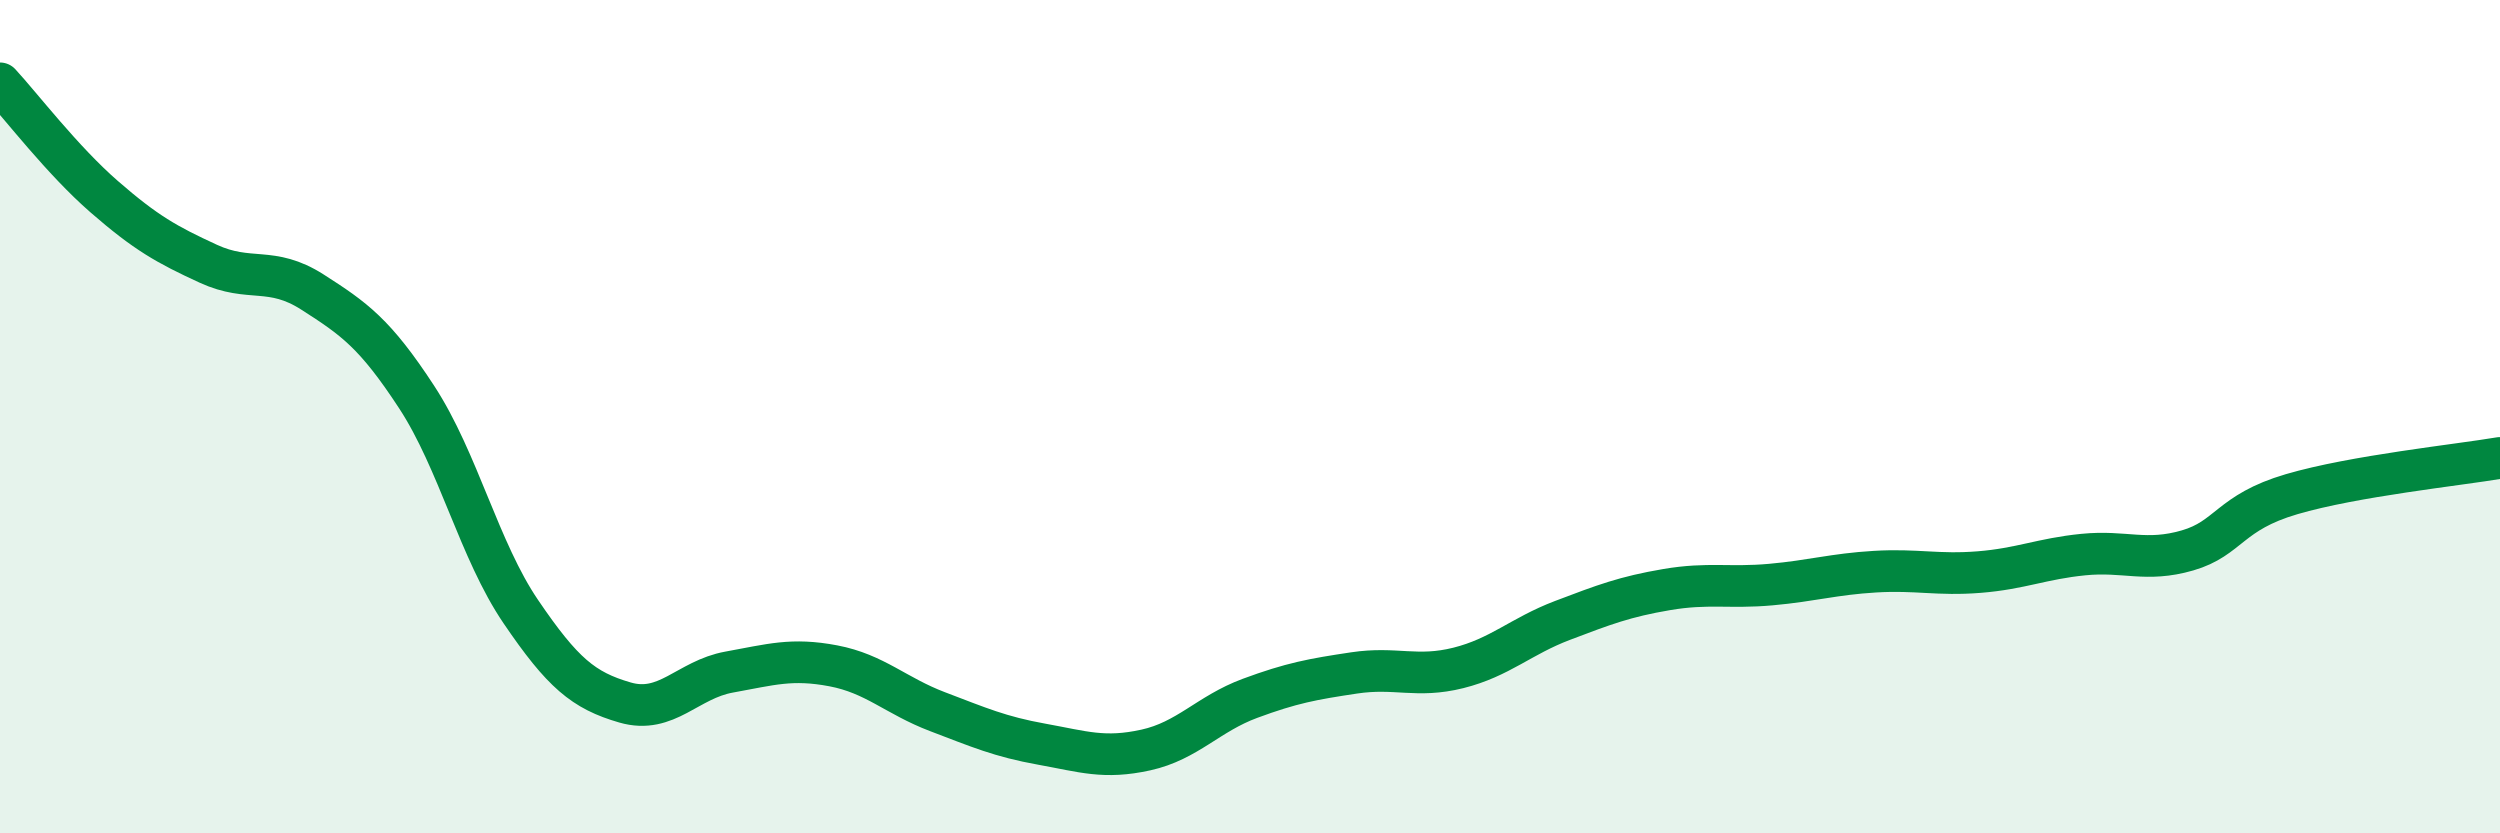
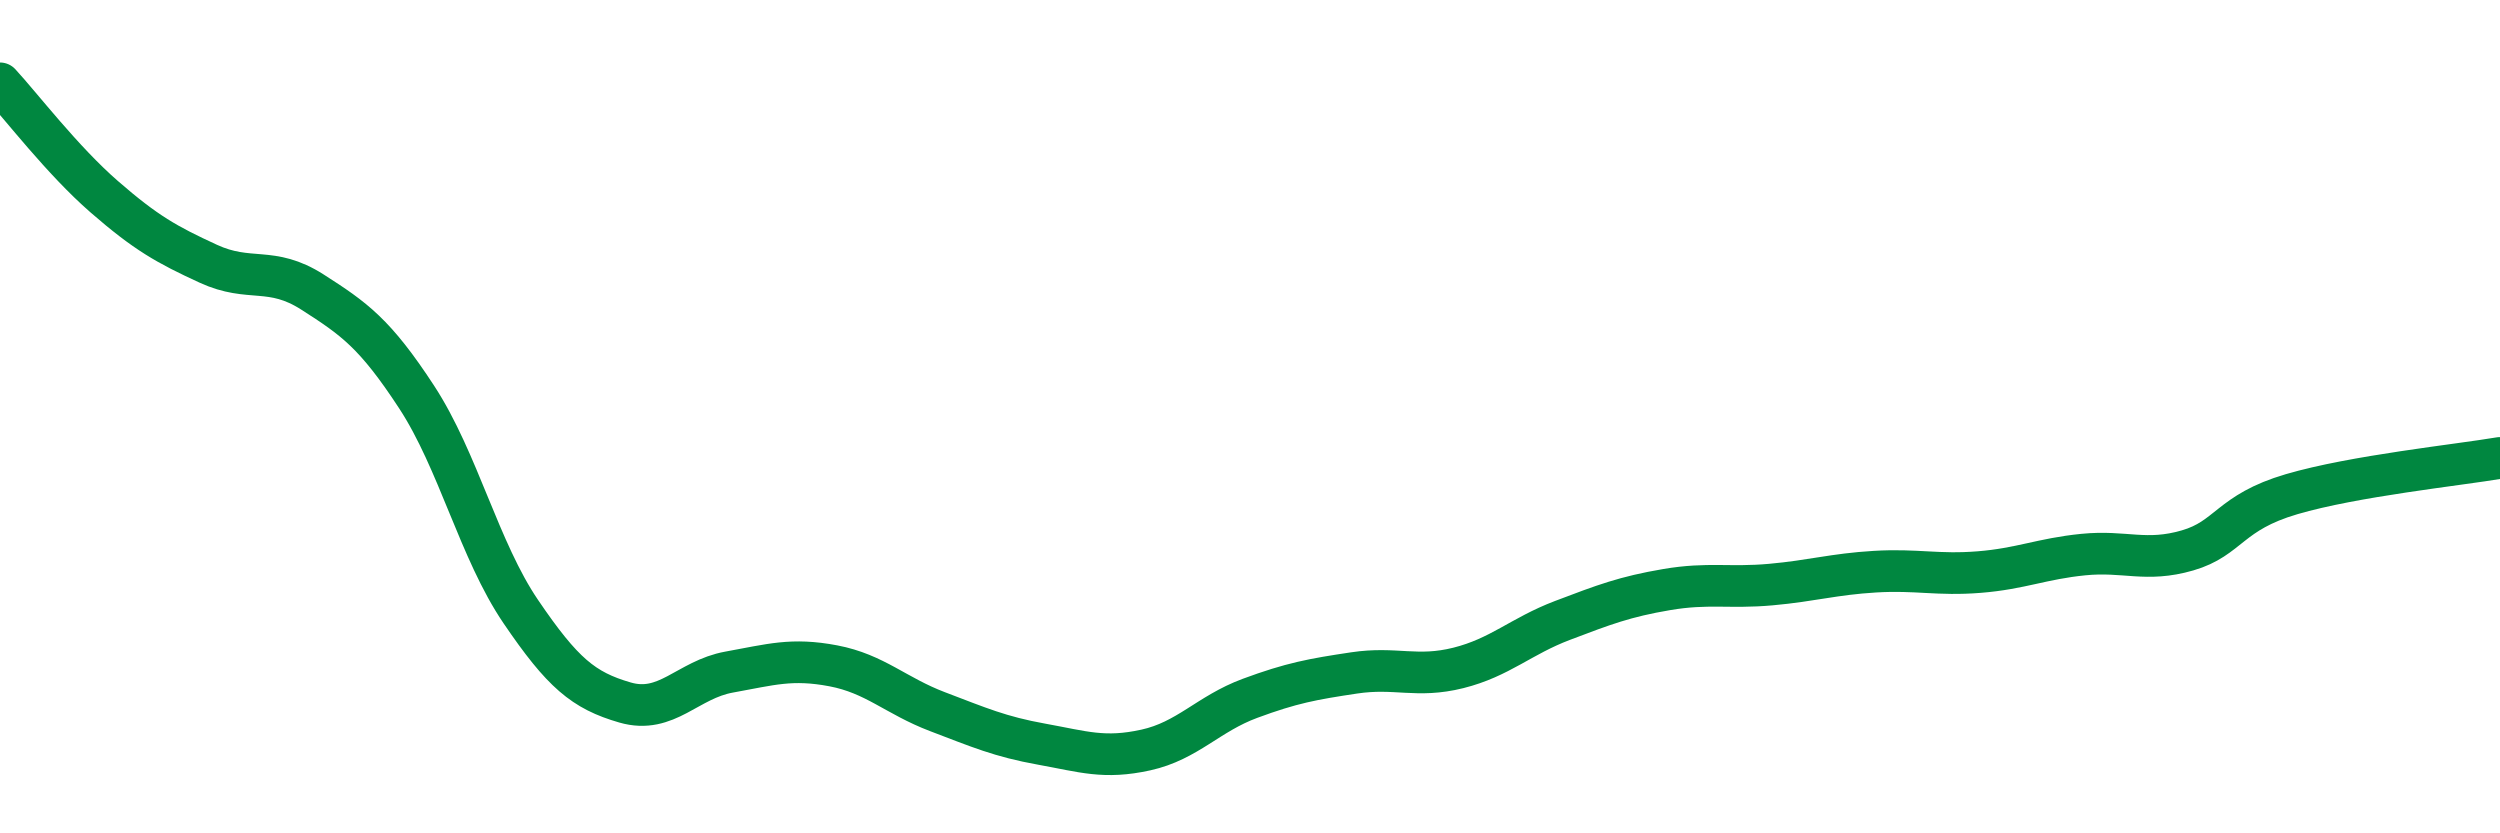
<svg xmlns="http://www.w3.org/2000/svg" width="60" height="20" viewBox="0 0 60 20">
-   <path d="M 0,2 C 0.5,2.54 1.5,3.85 2.5,4.72 C 3.5,5.59 4,5.87 5,6.33 C 6,6.79 6.5,6.37 7.5,7.01 C 8.5,7.65 9,8 10,9.53 C 11,11.06 11.5,13.21 12.5,14.68 C 13.5,16.15 14,16.57 15,16.86 C 16,17.15 16.5,16.31 17.5,16.13 C 18.5,15.95 19,15.79 20,15.98 C 21,16.17 21.5,16.7 22.5,17.08 C 23.5,17.46 24,17.68 25,17.86 C 26,18.04 26.5,18.22 27.5,18 C 28.5,17.78 29,17.13 30,16.76 C 31,16.39 31.5,16.3 32.5,16.15 C 33.5,16 34,16.28 35,16.03 C 36,15.78 36.5,15.27 37.5,14.89 C 38.5,14.51 39,14.32 40,14.15 C 41,13.98 41.5,14.12 42.5,14.03 C 43.5,13.94 44,13.78 45,13.72 C 46,13.66 46.5,13.81 47.5,13.73 C 48.5,13.65 49,13.41 50,13.31 C 51,13.21 51.5,13.5 52.5,13.21 C 53.5,12.92 53.5,12.3 55,11.86 C 56.5,11.42 59,11.16 60,10.99L60 20L0 20Z" fill="#008740" opacity="0.1" stroke-linecap="round" stroke-linejoin="round" />
  <path d="M 0,2 C 0.5,2.54 1.5,3.85 2.5,4.72 C 3.5,5.59 4,5.87 5,6.33 C 6,6.79 6.5,6.37 7.5,7.01 C 8.5,7.65 9,8 10,9.53 C 11,11.06 11.5,13.21 12.5,14.68 C 13.5,16.15 14,16.57 15,16.86 C 16,17.15 16.5,16.31 17.5,16.13 C 18.5,15.95 19,15.79 20,15.98 C 21,16.17 21.5,16.7 22.5,17.08 C 23.5,17.46 24,17.68 25,17.86 C 26,18.04 26.5,18.22 27.5,18 C 28.5,17.78 29,17.13 30,16.76 C 31,16.39 31.5,16.3 32.5,16.15 C 33.5,16 34,16.28 35,16.03 C 36,15.78 36.5,15.27 37.5,14.89 C 38.5,14.51 39,14.32 40,14.15 C 41,13.98 41.5,14.12 42.5,14.03 C 43.5,13.94 44,13.78 45,13.72 C 46,13.66 46.5,13.81 47.5,13.73 C 48.5,13.65 49,13.41 50,13.31 C 51,13.21 51.5,13.5 52.5,13.21 C 53.5,12.92 53.5,12.3 55,11.86 C 56.5,11.42 59,11.16 60,10.99" stroke="#008740" stroke-width="1" fill="none" stroke-linecap="round" stroke-linejoin="round" />
</svg>